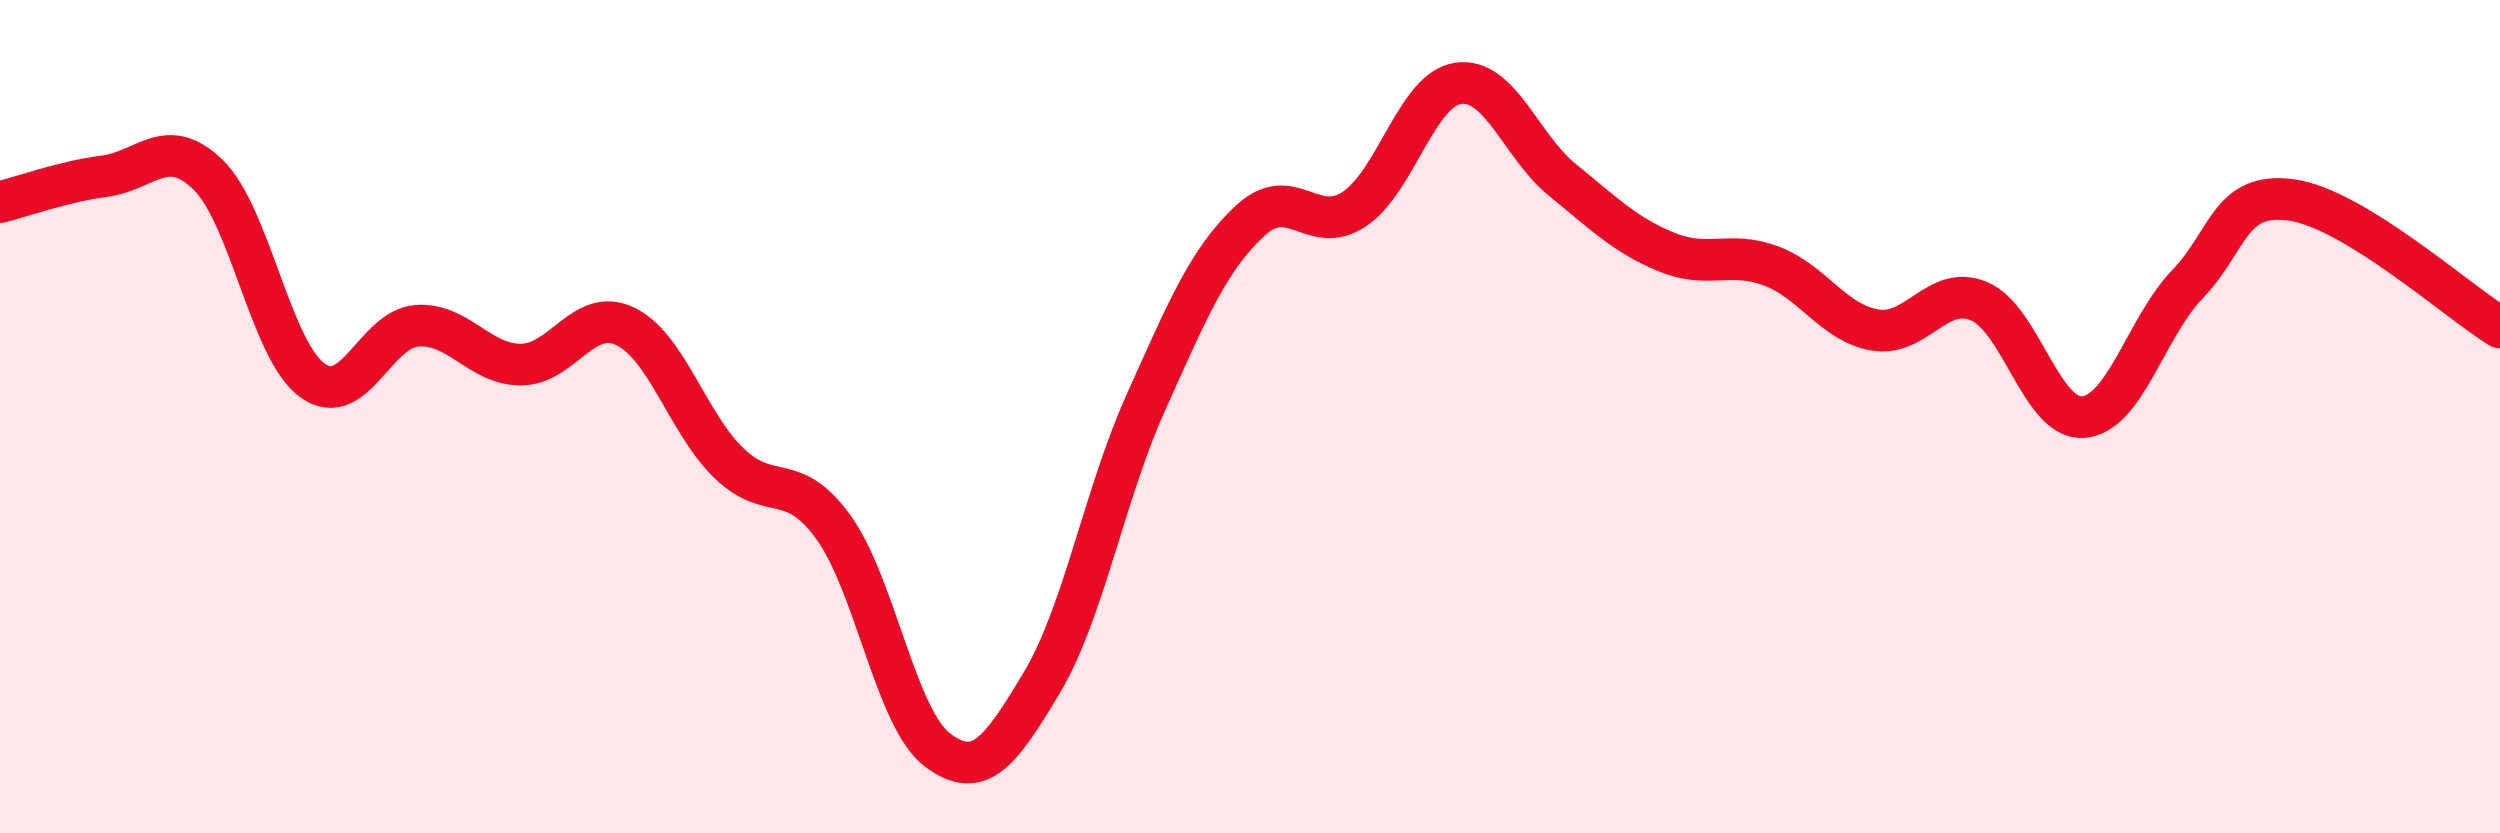
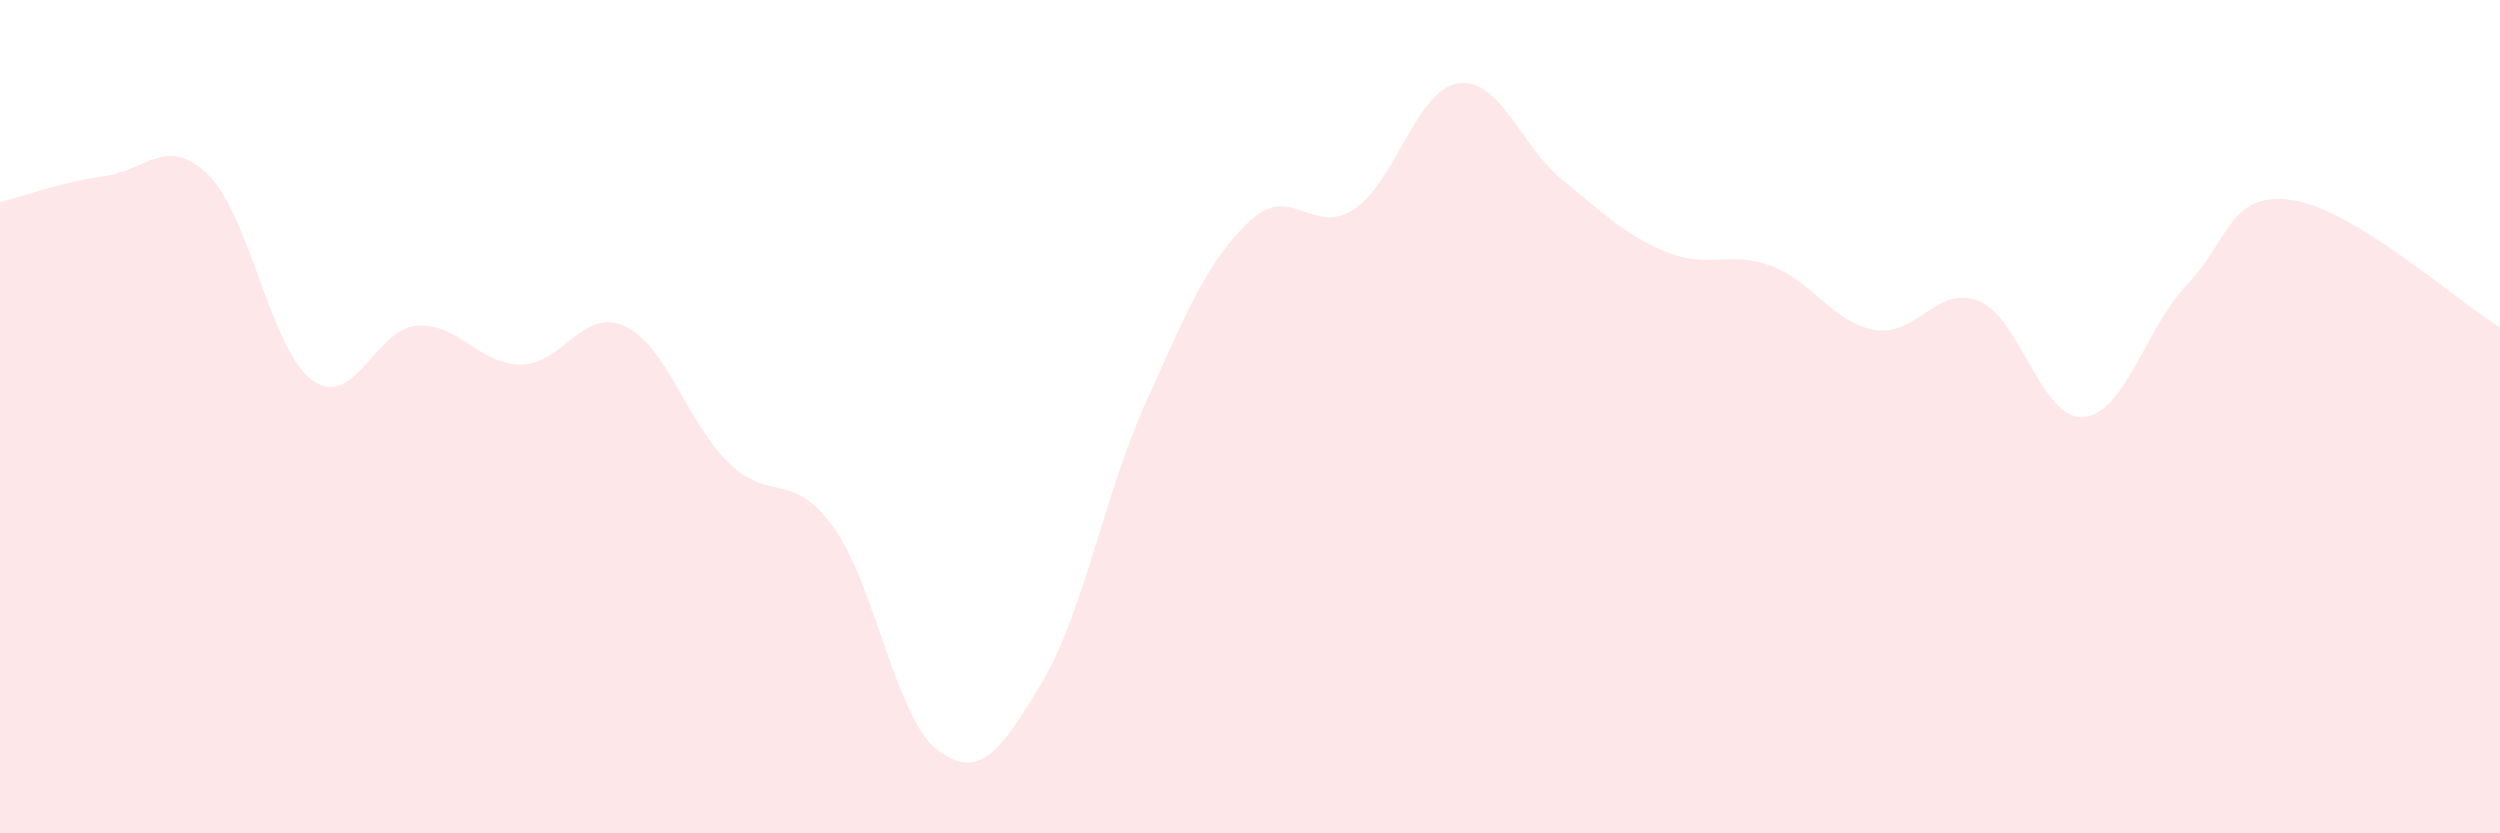
<svg xmlns="http://www.w3.org/2000/svg" width="60" height="20" viewBox="0 0 60 20">
  <path d="M 0,4.85 C 0.5,4.73 1.5,4.36 2.5,4.23 C 3.5,4.1 4,3.22 5,4.2 C 6,5.18 6.5,8.41 7.5,9.13 C 8.5,9.85 9,7.9 10,7.82 C 11,7.74 11.5,8.75 12.5,8.75 C 13.5,8.75 14,7.36 15,7.83 C 16,8.3 16.5,10.16 17.5,11.12 C 18.5,12.08 19,11.27 20,12.65 C 21,14.03 21.5,17.25 22.5,18 C 23.5,18.75 24,18.06 25,16.39 C 26,14.72 26.5,11.88 27.5,9.66 C 28.5,7.44 29,6.23 30,5.3 C 31,4.37 31.5,5.68 32.5,5.02 C 33.5,4.36 34,2.14 35,2 C 36,1.86 36.5,3.51 37.5,4.32 C 38.5,5.13 39,5.64 40,6.05 C 41,6.46 41.5,6.01 42.5,6.38 C 43.5,6.75 44,7.75 45,7.92 C 46,8.09 46.5,6.81 47.5,7.23 C 48.5,7.65 49,10.09 50,10.01 C 51,9.93 51.5,7.86 52.5,6.82 C 53.5,5.78 53.5,4.59 55,4.8 C 56.5,5.01 59,7.25 60,7.86L60 20L0 20Z" fill="#EB0A25" opacity="0.1" stroke-linecap="round" stroke-linejoin="round" />
-   <path d="M 0,4.85 C 0.5,4.73 1.5,4.36 2.5,4.23 C 3.5,4.1 4,3.22 5,4.2 C 6,5.18 6.5,8.41 7.5,9.13 C 8.5,9.85 9,7.9 10,7.82 C 11,7.74 11.5,8.75 12.5,8.75 C 13.5,8.75 14,7.36 15,7.83 C 16,8.3 16.5,10.16 17.5,11.12 C 18.5,12.08 19,11.27 20,12.65 C 21,14.03 21.5,17.25 22.5,18 C 23.5,18.75 24,18.06 25,16.39 C 26,14.72 26.5,11.88 27.5,9.66 C 28.5,7.44 29,6.23 30,5.3 C 31,4.37 31.5,5.68 32.5,5.02 C 33.5,4.36 34,2.14 35,2 C 36,1.86 36.5,3.51 37.5,4.32 C 38.5,5.13 39,5.64 40,6.05 C 41,6.46 41.5,6.01 42.5,6.38 C 43.5,6.75 44,7.75 45,7.92 C 46,8.09 46.5,6.81 47.5,7.23 C 48.5,7.65 49,10.09 50,10.01 C 51,9.93 51.5,7.86 52.5,6.82 C 53.5,5.78 53.5,4.59 55,4.8 C 56.5,5.01 59,7.25 60,7.86" stroke="#EB0A25" stroke-width="1" fill="none" stroke-linecap="round" stroke-linejoin="round" />
</svg>